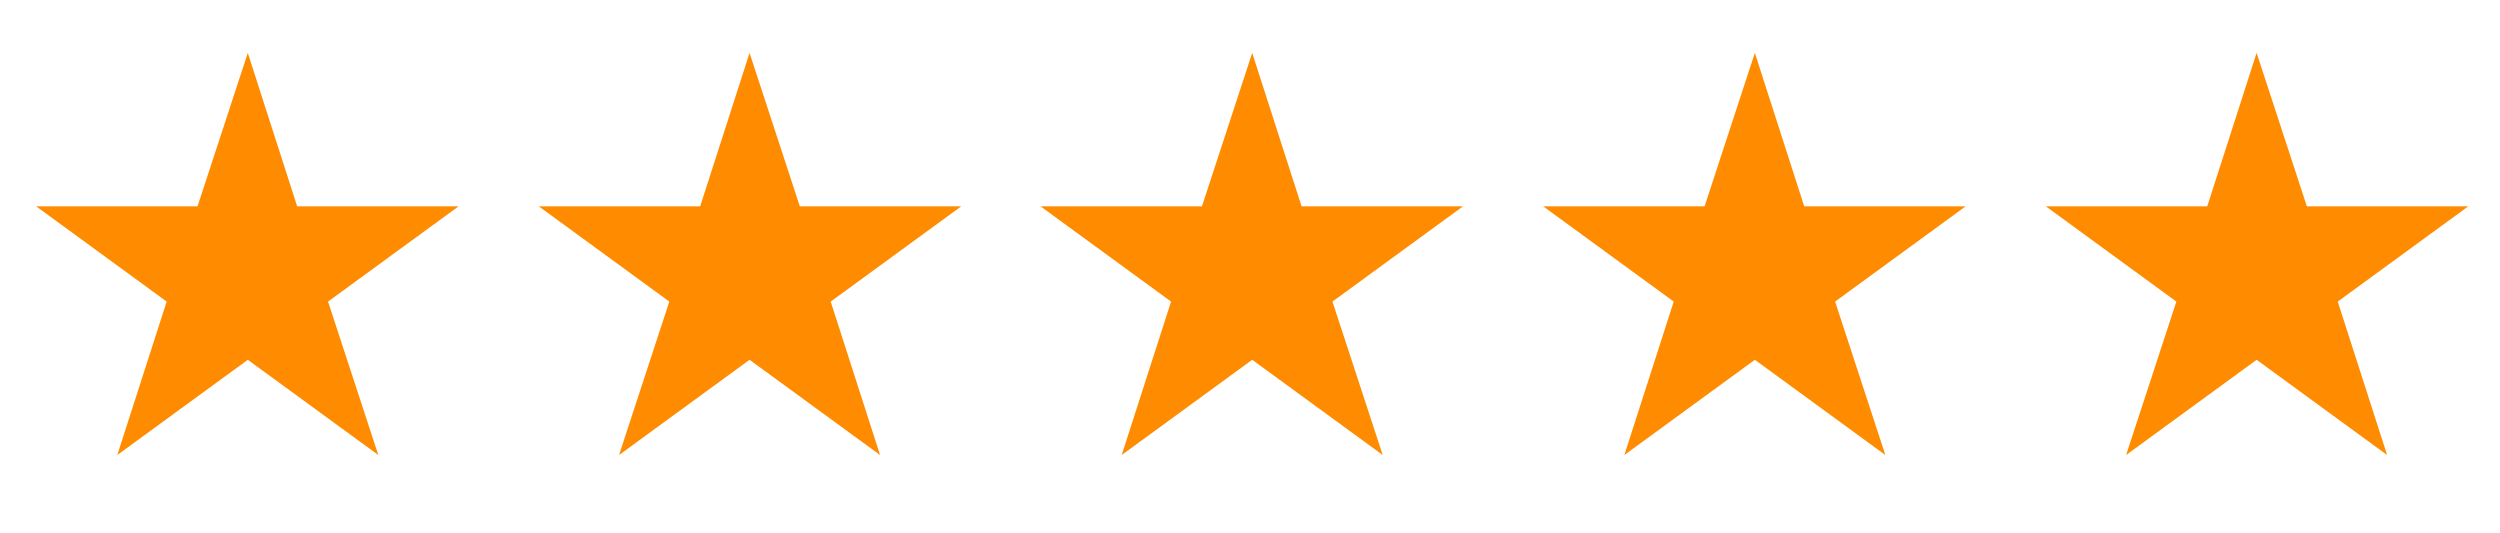
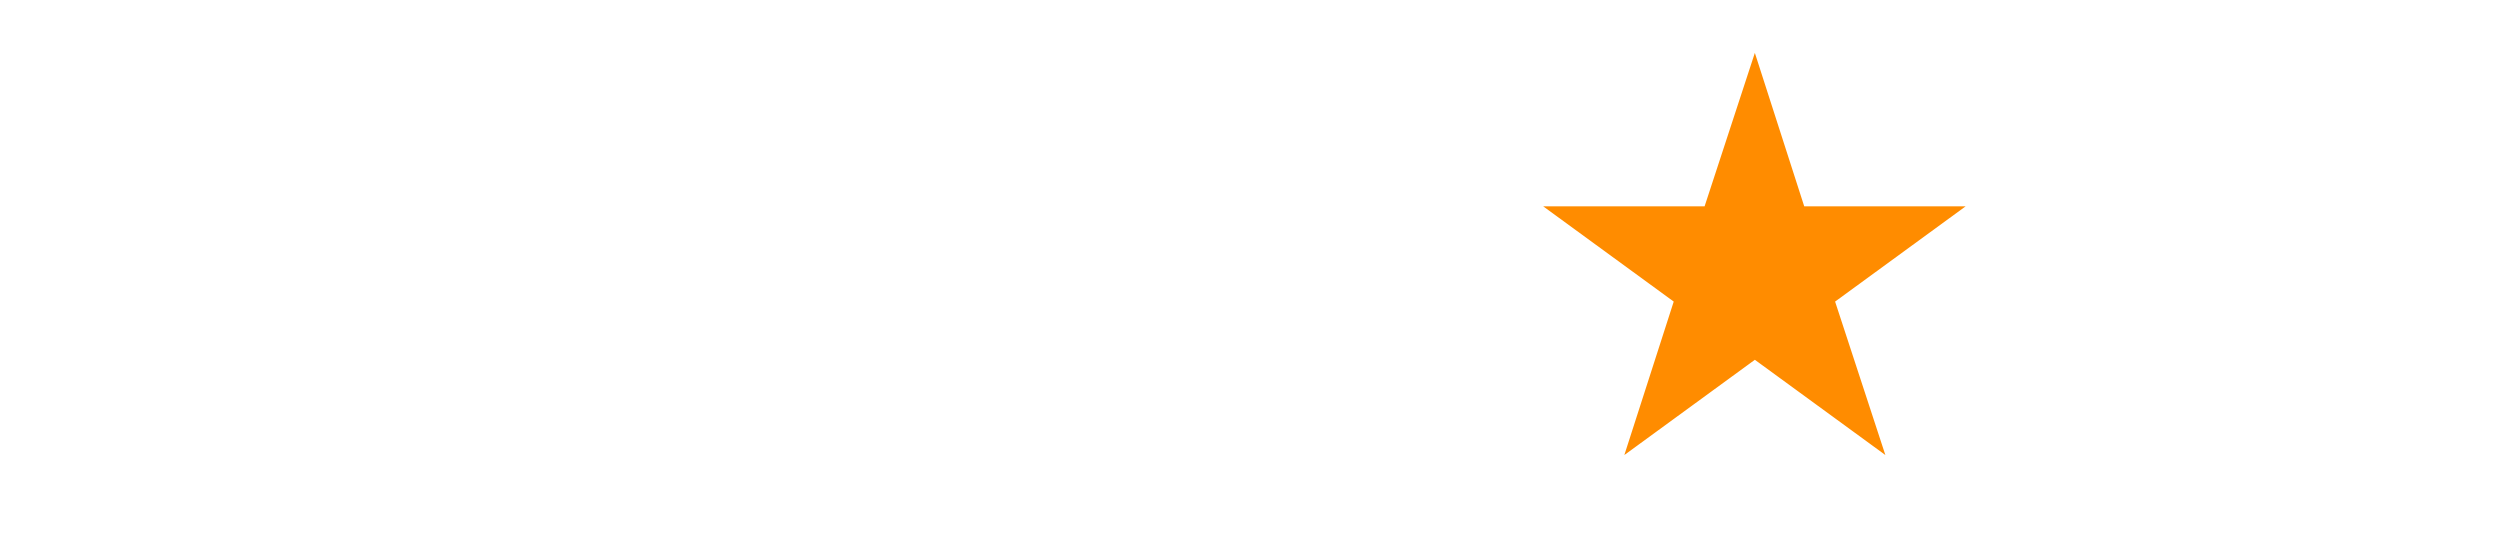
<svg xmlns="http://www.w3.org/2000/svg" id="_レイヤー_1" data-name="レイヤー 1" viewBox="0 0 283.5 60.4">
  <defs>
    <style> .cls-1 { fill: #ff8c00; stroke-width: 0px; } </style>
  </defs>
-   <polygon class="cls-1" points="28.1 40.8 13.3 51.6 18.9 34.2 4.1 23.4 22.4 23.4 28.1 6 33.7 23.4 52 23.4 37.2 34.2 42.9 51.6 28.1 40.8" />
-   <polygon class="cls-1" points="85 40.8 70.2 51.6 75.9 34.2 61.1 23.4 79.4 23.4 85 6 90.7 23.4 109 23.4 94.2 34.2 99.8 51.6 85 40.8" />
-   <polygon class="cls-1" points="142 40.8 127.2 51.6 132.8 34.2 118 23.4 136.3 23.4 142 6 147.6 23.4 165.9 23.4 151.1 34.2 156.8 51.6 142 40.8" />
  <polygon class="cls-1" points="199 40.8 184.2 51.6 189.8 34.2 175 23.4 193.3 23.4 199 6 204.6 23.4 222.9 23.4 208.1 34.2 213.8 51.6 199 40.8" />
-   <polygon class="cls-1" points="255.9 40.8 241.1 51.6 246.8 34.2 232 23.4 250.3 23.4 255.9 6 261.6 23.4 279.9 23.4 265.1 34.2 270.7 51.6 255.9 40.8" />
</svg>